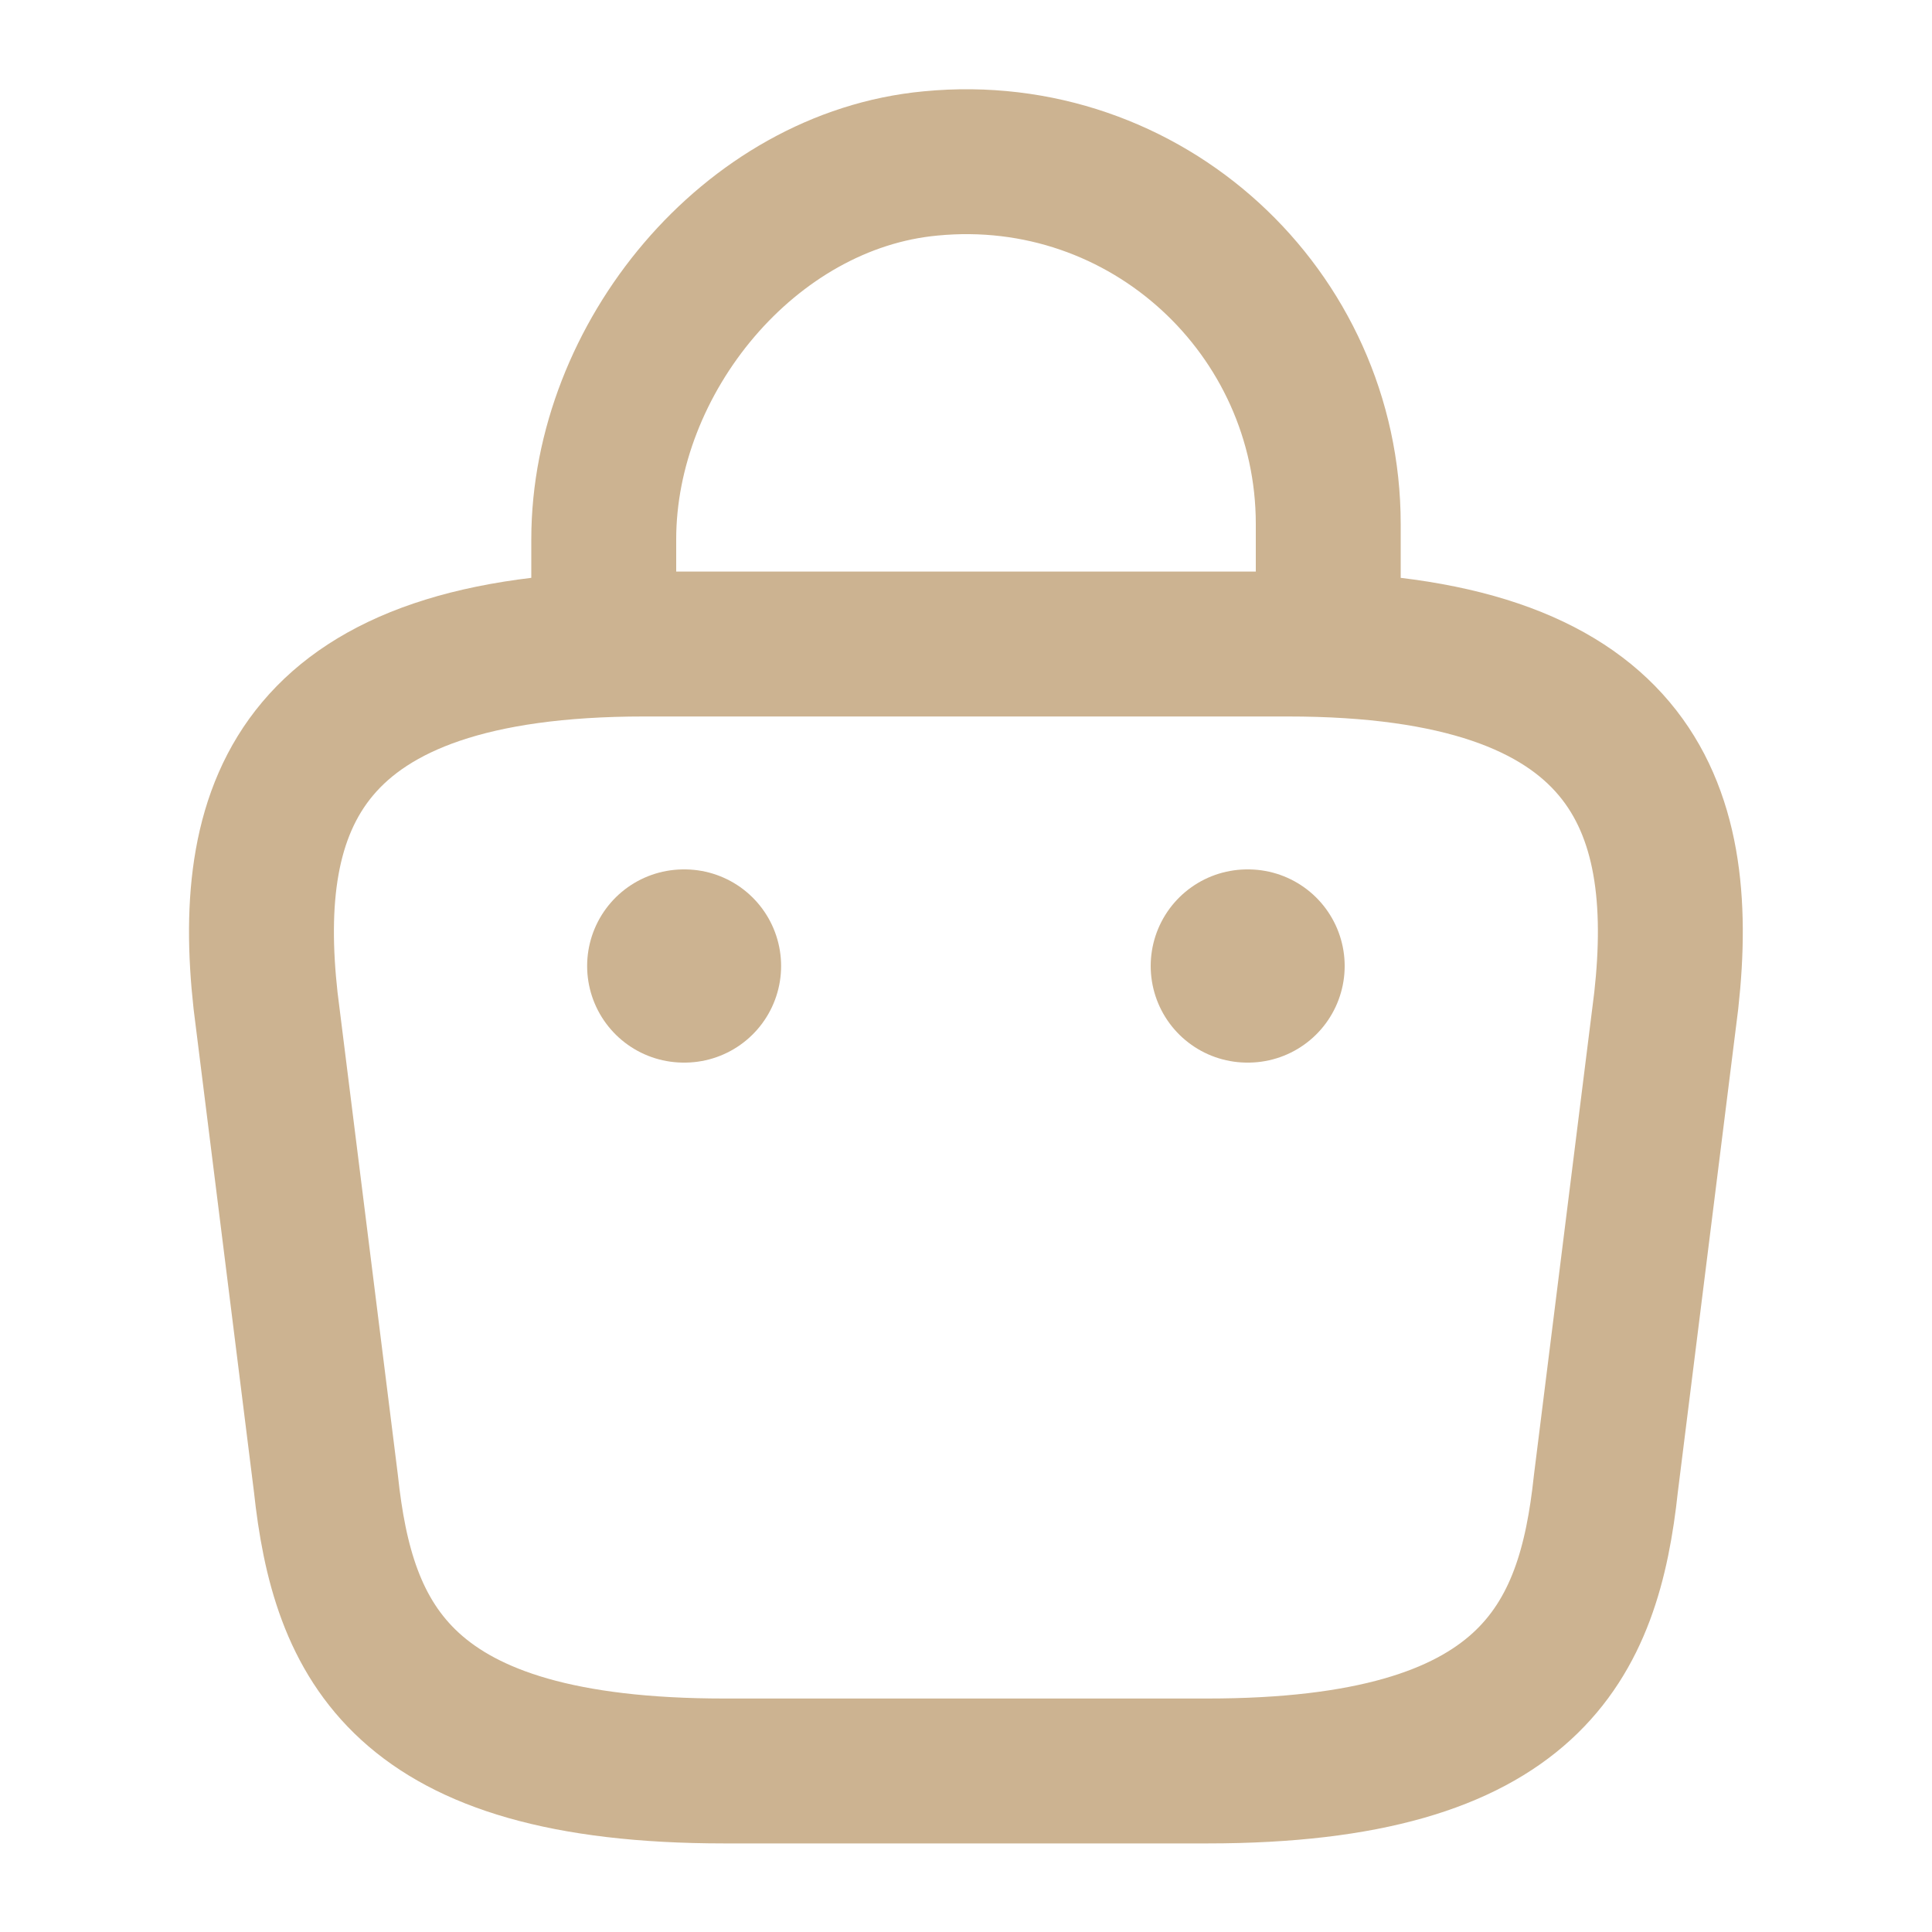
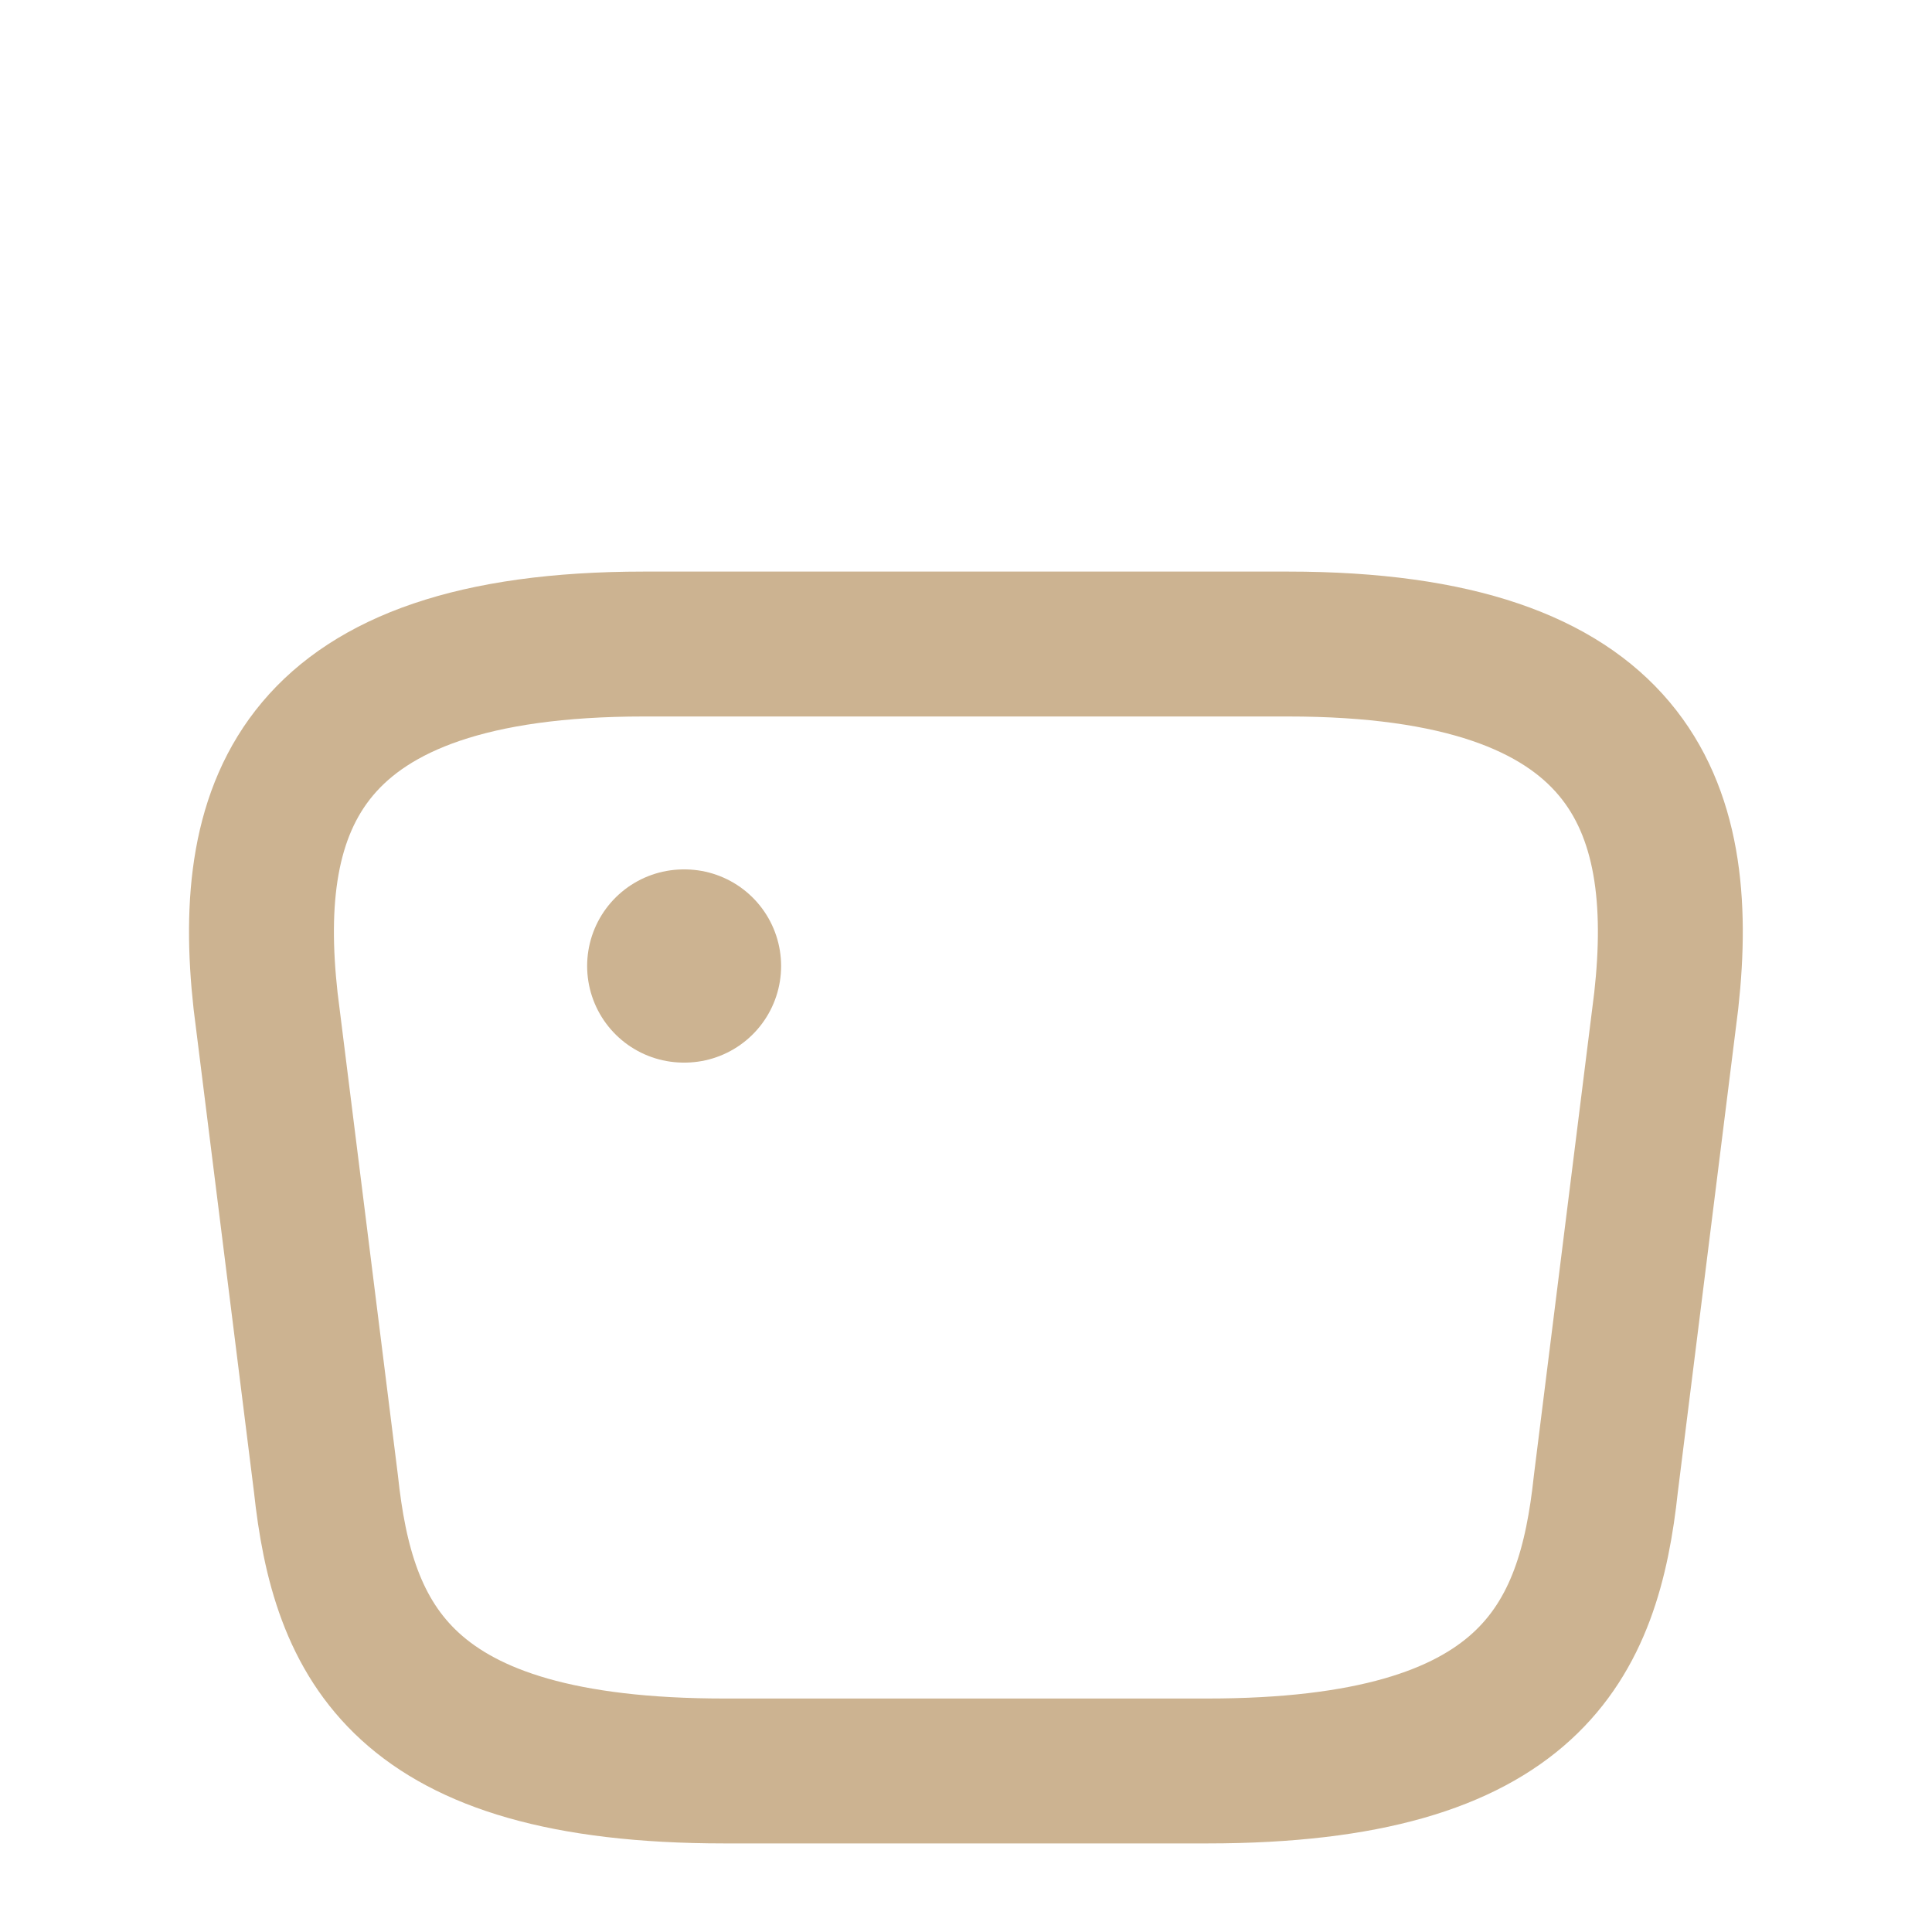
<svg xmlns="http://www.w3.org/2000/svg" width="20" height="20" viewBox="0 0 20 20" fill="none">
-   <path d="M6.25 6.392V5.583C6.25 3.708 7.758 1.867 9.633 1.692C11.867 1.475 13.75 3.233 13.75 5.425V6.575" stroke="#CCB391" stroke-width="1.5" stroke-miterlimit="10" stroke-linecap="round" stroke-linejoin="round" />
  <path d="M7.499 18.333H12.499C15.849 18.333 16.449 16.992 16.624 15.358L17.249 10.358C17.474 8.325 16.891 6.667 13.333 6.667H6.666C3.108 6.667 2.524 8.325 2.749 10.358L3.374 15.358C3.549 16.992 4.149 18.333 7.499 18.333Z" stroke="#CCB391" stroke-width="1.5" stroke-miterlimit="10" stroke-linecap="round" stroke-linejoin="round" />
-   <path d="M12.912 10H12.92" stroke="#CCB391" stroke-width="2" stroke-linecap="round" stroke-linejoin="round" />
  <path d="M7.078 10H7.086" stroke="#CCB391" stroke-width="2" stroke-linecap="round" stroke-linejoin="round" />
</svg>